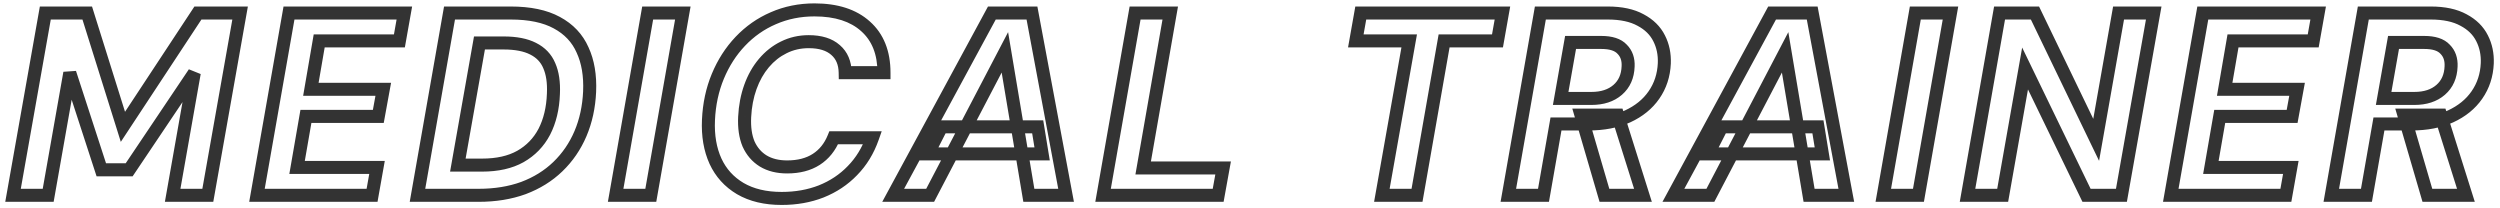
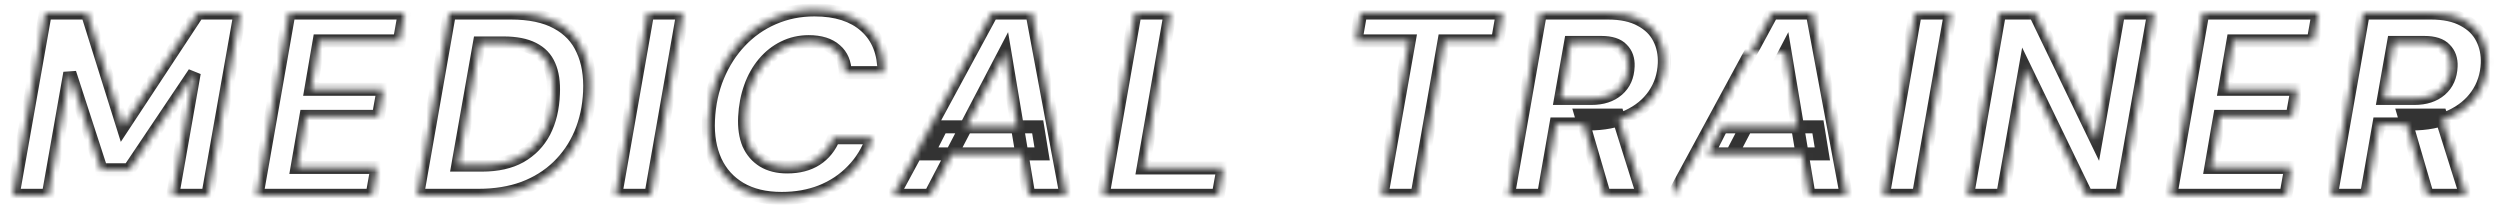
<svg xmlns="http://www.w3.org/2000/svg" width="384" height="32" viewBox="0 0 384 32" fill="none">
  <mask id="path-1-outside-1_272_3666" maskUnits="userSpaceOnUse" x="0" y="0" width="384" height="32" fill="black">
-     <rect fill="white" width="384" height="32" />
-     <path d="M2 30L6.96 2L13.4 2L18.88 19.48L30.4 2L36.88 2L31.92 30H26.52L29.84 11.2L19.84 26.08H15.56L10.72 11.2L7.4 30H2ZM39.469 30L44.389 2L62.109 2L61.349 6.28L49.029 6.28L47.749 13.72L58.869 13.72L58.109 17.88H46.989L45.629 25.72L57.909 25.72L57.149 30L39.469 30ZM64.125 30L69.045 2L78.445 2C81.352 2 83.712 2.493 85.525 3.48C87.365 4.467 88.685 5.867 89.485 7.68C90.312 9.467 90.672 11.6 90.565 14.08C90.458 16.427 89.992 18.573 89.165 20.52C88.338 22.467 87.178 24.16 85.685 25.6C84.218 27.013 82.458 28.107 80.405 28.88C78.352 29.627 76.058 30 73.525 30H64.125ZM70.325 25.36H74.045C76.392 25.36 78.352 24.92 79.925 24.04C81.525 23.133 82.752 21.867 83.605 20.24C84.458 18.587 84.925 16.64 85.005 14.4C85.085 12.667 84.872 11.227 84.365 10.08C83.885 8.933 83.058 8.067 81.885 7.48C80.738 6.893 79.232 6.6 77.365 6.6L73.645 6.6L70.325 25.36ZM94.562 30L99.483 2L104.883 2L99.963 30H94.562ZM120.06 30.48C117.553 30.48 115.433 29.973 113.7 28.96C111.993 27.947 110.727 26.547 109.9 24.76C109.073 22.947 108.713 20.84 108.82 18.44C108.927 16.013 109.407 13.773 110.26 11.72C111.113 9.667 112.26 7.88 113.7 6.36C115.167 4.813 116.86 3.627 118.78 2.8C120.727 1.947 122.833 1.52 125.1 1.52C128.46 1.52 131.073 2.36 132.94 4.04C134.833 5.72 135.78 8.093 135.78 11.16H129.82C129.793 9.667 129.3 8.507 128.34 7.68C127.38 6.827 126.007 6.4 124.22 6.4C122.833 6.4 121.553 6.693 120.38 7.28C119.233 7.84 118.22 8.64 117.34 9.68C116.46 10.72 115.767 11.947 115.26 13.36C114.753 14.773 114.46 16.307 114.38 17.96C114.3 19.587 114.5 20.973 114.98 22.12C115.487 23.24 116.233 24.107 117.22 24.72C118.233 25.333 119.46 25.64 120.9 25.64C122.687 25.64 124.18 25.253 125.38 24.48C126.58 23.707 127.473 22.6 128.06 21.16H134.02C133.327 23.133 132.3 24.813 130.94 26.2C129.607 27.587 128.007 28.653 126.14 29.4C124.3 30.12 122.273 30.48 120.06 30.48ZM137.19 30L152.35 2L158.51 2L163.75 30H158.03L154.35 8.04L142.87 30H137.19ZM142.51 23.64L144.63 19.48H159.39L160.07 23.64L142.51 23.64ZM169.43 30L174.35 2L179.75 2L175.59 25.8H187.87L187.11 30H169.43ZM212.253 30L216.453 6.28L208.253 6.28L209.013 2L230.773 2L230.013 6.28L221.813 6.28L217.653 30H212.253ZM231.68 30L236.6 2L246.96 2C249.013 2 250.693 2.36 252 3.08C253.306 3.773 254.253 4.707 254.84 5.88C255.426 7.027 255.693 8.307 255.64 9.72C255.56 11.56 255.026 13.187 254.04 14.6C253.08 15.987 251.733 17.08 250 17.88C248.293 18.653 246.293 19.04 244 19.04H239L237.08 30L231.68 30ZM246.44 30L242.84 17.68H248.48L252.36 30H246.44ZM239.72 15.12H244.44C246.12 15.12 247.466 14.68 248.48 13.8C249.493 12.92 250.026 11.72 250.08 10.2C250.133 9.107 249.826 8.227 249.16 7.56C248.52 6.867 247.453 6.52 245.96 6.52L241.24 6.52L239.72 15.12ZM257.034 30L272.194 2L278.354 2L283.594 30H277.874L274.194 8.04L262.714 30H257.034ZM262.354 23.64L264.474 19.48L279.234 19.48L279.914 23.64L262.354 23.64ZM289.273 30L294.193 2L299.593 2L294.673 30H289.273ZM302.211 30L307.131 2L312.571 2L321.971 21.48L325.411 2L330.811 2L325.851 30L320.491 30L311.051 10.52L307.611 30H302.211ZM333.43 30L338.35 2L356.07 2L355.31 6.28L342.99 6.28L341.71 13.72L352.83 13.72L352.07 17.88H340.95L339.59 25.72L351.87 25.72L351.11 30L333.43 30ZM358.086 30L363.006 2L373.366 2C375.419 2 377.099 2.36 378.406 3.08C379.713 3.773 380.659 4.707 381.246 5.88C381.833 7.027 382.099 8.307 382.046 9.72C381.966 11.56 381.433 13.187 380.446 14.6C379.486 15.987 378.139 17.08 376.406 17.88C374.699 18.653 372.699 19.04 370.406 19.04L365.406 19.04L363.486 30H358.086ZM372.846 30L369.246 17.68L374.886 17.68L378.766 30H372.846ZM366.126 15.12H370.846C372.526 15.12 373.873 14.68 374.886 13.8C375.899 12.92 376.433 11.72 376.486 10.2C376.539 9.107 376.233 8.227 375.566 7.56C374.926 6.867 373.859 6.52 372.366 6.52L367.646 6.52L366.126 15.12Z" />
+     <path d="M2 30L6.96 2L13.4 2L18.88 19.48L30.4 2L36.88 2L31.92 30H26.52L29.84 11.2L19.84 26.08H15.56L10.72 11.2L7.4 30H2ZM39.469 30L44.389 2L62.109 2L61.349 6.28L49.029 6.28L47.749 13.72L58.869 13.72L58.109 17.88H46.989L45.629 25.72L57.909 25.72L57.149 30L39.469 30ZM64.125 30L69.045 2L78.445 2C81.352 2 83.712 2.493 85.525 3.48C87.365 4.467 88.685 5.867 89.485 7.68C90.312 9.467 90.672 11.6 90.565 14.08C90.458 16.427 89.992 18.573 89.165 20.52C88.338 22.467 87.178 24.16 85.685 25.6C84.218 27.013 82.458 28.107 80.405 28.88C78.352 29.627 76.058 30 73.525 30H64.125ZM70.325 25.36H74.045C76.392 25.36 78.352 24.92 79.925 24.04C81.525 23.133 82.752 21.867 83.605 20.24C84.458 18.587 84.925 16.64 85.005 14.4C85.085 12.667 84.872 11.227 84.365 10.08C83.885 8.933 83.058 8.067 81.885 7.48C80.738 6.893 79.232 6.6 77.365 6.6L73.645 6.6L70.325 25.36ZM94.562 30L99.483 2L104.883 2L99.963 30H94.562ZM120.06 30.48C117.553 30.48 115.433 29.973 113.7 28.96C111.993 27.947 110.727 26.547 109.9 24.76C109.073 22.947 108.713 20.84 108.82 18.44C108.927 16.013 109.407 13.773 110.26 11.72C111.113 9.667 112.26 7.88 113.7 6.36C115.167 4.813 116.86 3.627 118.78 2.8C120.727 1.947 122.833 1.52 125.1 1.52C128.46 1.52 131.073 2.36 132.94 4.04C134.833 5.72 135.78 8.093 135.78 11.16H129.82C129.793 9.667 129.3 8.507 128.34 7.68C127.38 6.827 126.007 6.4 124.22 6.4C122.833 6.4 121.553 6.693 120.38 7.28C119.233 7.84 118.22 8.64 117.34 9.68C116.46 10.72 115.767 11.947 115.26 13.36C114.753 14.773 114.46 16.307 114.38 17.96C114.3 19.587 114.5 20.973 114.98 22.12C115.487 23.24 116.233 24.107 117.22 24.72C118.233 25.333 119.46 25.64 120.9 25.64C122.687 25.64 124.18 25.253 125.38 24.48C126.58 23.707 127.473 22.6 128.06 21.16H134.02C133.327 23.133 132.3 24.813 130.94 26.2C129.607 27.587 128.007 28.653 126.14 29.4C124.3 30.12 122.273 30.48 120.06 30.48ZM137.19 30L152.35 2L158.51 2L163.75 30H158.03L154.35 8.04L142.87 30H137.19ZM142.51 23.64L144.63 19.48H159.39L160.07 23.64L142.51 23.64ZM169.43 30L174.35 2L179.75 2L175.59 25.8H187.87L187.11 30H169.43ZM212.253 30L216.453 6.28L208.253 6.28L209.013 2L230.773 2L230.013 6.28L221.813 6.28L217.653 30H212.253ZM231.68 30L236.6 2L246.96 2C249.013 2 250.693 2.36 252 3.08C253.306 3.773 254.253 4.707 254.84 5.88C255.426 7.027 255.693 8.307 255.64 9.72C255.56 11.56 255.026 13.187 254.04 14.6C253.08 15.987 251.733 17.08 250 17.88C248.293 18.653 246.293 19.04 244 19.04H239L237.08 30L231.68 30ZM246.44 30L242.84 17.68H248.48L252.36 30H246.44ZM239.72 15.12H244.44C246.12 15.12 247.466 14.68 248.48 13.8C249.493 12.92 250.026 11.72 250.08 10.2C250.133 9.107 249.826 8.227 249.16 7.56C248.52 6.867 247.453 6.52 245.96 6.52L241.24 6.52L239.72 15.12ZM257.034 30L272.194 2L278.354 2L283.594 30H277.874L274.194 8.04H257.034ZM262.354 23.64L264.474 19.48L279.234 19.48L279.914 23.64L262.354 23.64ZM289.273 30L294.193 2L299.593 2L294.673 30H289.273ZM302.211 30L307.131 2L312.571 2L321.971 21.48L325.411 2L330.811 2L325.851 30L320.491 30L311.051 10.52L307.611 30H302.211ZM333.43 30L338.35 2L356.07 2L355.31 6.28L342.99 6.28L341.71 13.72L352.83 13.72L352.07 17.88H340.95L339.59 25.72L351.87 25.72L351.11 30L333.43 30ZM358.086 30L363.006 2L373.366 2C375.419 2 377.099 2.36 378.406 3.08C379.713 3.773 380.659 4.707 381.246 5.88C381.833 7.027 382.099 8.307 382.046 9.72C381.966 11.56 381.433 13.187 380.446 14.6C379.486 15.987 378.139 17.08 376.406 17.88C374.699 18.653 372.699 19.04 370.406 19.04L365.406 19.04L363.486 30H358.086ZM372.846 30L369.246 17.68L374.886 17.68L378.766 30H372.846ZM366.126 15.12H370.846C372.526 15.12 373.873 14.68 374.886 13.8C375.899 12.92 376.433 11.72 376.486 10.2C376.539 9.107 376.233 8.227 375.566 7.56C374.926 6.867 373.859 6.52 372.366 6.52L367.646 6.52L366.126 15.12Z" />
  </mask>
  <path d="M2 30L1.015 29.826L0.807 31H2V30ZM6.96 2V1H6.122L5.975 1.826L6.96 2ZM13.4 2L14.354 1.701L14.134 1L13.4 1V2ZM18.88 19.48L17.926 19.779L18.556 21.789L19.715 20.03L18.88 19.48ZM30.4 2V1H29.861L29.565 1.45L30.4 2ZM36.88 2L37.865 2.174L38.073 1L36.88 1V2ZM31.92 30V31H32.758L32.905 30.174L31.92 30ZM26.52 30L25.535 29.826L25.328 31H26.52V30ZM29.84 11.2L30.825 11.374L29.01 10.642L29.84 11.2ZM19.84 26.08V27.08H20.373L20.67 26.638L19.84 26.08ZM15.56 26.08L14.609 26.389L14.834 27.08H15.56V26.08ZM10.72 11.2L11.671 10.891L9.735 11.026L10.72 11.2ZM7.4 30V31H8.239L8.385 30.174L7.4 30ZM2.985 30.174L7.945 2.174L5.975 1.826L1.015 29.826L2.985 30.174ZM6.96 3L13.4 3V1L6.96 1V3ZM12.446 2.299L17.926 19.779L19.834 19.181L14.354 1.701L12.446 2.299ZM19.715 20.03L31.235 2.55L29.565 1.45L18.045 18.93L19.715 20.03ZM30.4 3L36.88 3V1L30.4 1V3ZM35.895 1.826L30.935 29.826L32.905 30.174L37.865 2.174L35.895 1.826ZM31.92 29H26.52V31H31.92V29ZM27.505 30.174L30.825 11.374L28.855 11.026L25.535 29.826L27.505 30.174ZM29.01 10.642L19.01 25.522L20.67 26.638L30.67 11.758L29.01 10.642ZM19.84 25.08H15.56V27.08H19.84V25.08ZM16.511 25.771L11.671 10.891L9.769 11.509L14.609 26.389L16.511 25.771ZM9.735 11.026L6.415 29.826L8.385 30.174L11.705 11.374L9.735 11.026ZM7.4 29H2V31H7.4V29ZM39.469 30L38.484 29.827L38.278 31H39.469V30ZM44.389 2V1H43.549L43.404 1.827L44.389 2ZM62.109 2L63.093 2.175L63.302 1L62.109 1V2ZM61.349 6.28V7.28H62.187L62.333 6.455L61.349 6.28ZM49.029 6.28V5.28H48.186L48.043 6.11L49.029 6.28ZM47.749 13.72L46.763 13.55L46.562 14.72H47.749V13.72ZM58.869 13.72L59.852 13.9L60.068 12.72H58.869V13.72ZM58.109 17.88V18.88H58.943L59.093 18.06L58.109 17.88ZM46.989 17.88V16.88H46.147L46.004 17.709L46.989 17.88ZM45.629 25.72L44.644 25.549L44.44 26.72H45.629V25.72ZM57.909 25.72L58.893 25.895L59.102 24.72H57.909V25.72ZM57.149 30V31H57.987L58.133 30.175L57.149 30ZM40.454 30.173L45.374 2.173L43.404 1.827L38.484 29.827L40.454 30.173ZM44.389 3L62.109 3V1L44.389 1V3ZM61.124 1.825L60.364 6.105L62.333 6.455L63.093 2.175L61.124 1.825ZM61.349 5.28L49.029 5.28V7.28L61.349 7.28V5.28ZM48.043 6.11L46.763 13.55L48.734 13.89L50.014 6.45L48.043 6.11ZM47.749 14.72L58.869 14.72V12.72L47.749 12.72V14.72ZM57.885 13.54L57.125 17.7L59.093 18.06L59.852 13.9L57.885 13.54ZM58.109 16.88H46.989V18.88L58.109 18.88V16.88ZM46.004 17.709L44.644 25.549L46.614 25.891L47.974 18.051L46.004 17.709ZM45.629 26.72L57.909 26.72V24.72L45.629 24.72V26.72ZM56.924 25.545L56.164 29.825L58.133 30.175L58.893 25.895L56.924 25.545ZM57.149 29L39.469 29V31L57.149 31V29ZM64.125 30L63.14 29.827L62.934 31H64.125V30ZM69.045 2V1H68.205L68.06 1.827L69.045 2ZM85.525 3.48L85.047 4.358L85.052 4.361L85.525 3.48ZM89.485 7.68L88.57 8.084L88.574 8.092L88.577 8.1L89.485 7.68ZM90.565 14.08L91.564 14.125L91.564 14.123L90.565 14.08ZM89.165 20.52L88.245 20.129L88.245 20.129L89.165 20.52ZM85.685 25.6L86.379 26.32L86.379 26.32L85.685 25.6ZM80.405 28.88L80.747 29.82L80.757 29.816L80.405 28.88ZM70.325 25.36L69.34 25.186L69.132 26.36H70.325V25.36ZM79.925 24.04L80.413 24.913L80.418 24.91L79.925 24.04ZM83.605 20.24L84.491 20.705L84.494 20.699L83.605 20.24ZM85.005 14.4L84.006 14.354L84.006 14.364L85.005 14.4ZM84.365 10.08L83.443 10.466L83.446 10.475L83.45 10.484L84.365 10.08ZM81.885 7.48L81.43 8.37L81.438 8.374L81.885 7.48ZM73.645 6.6V5.6H72.806L72.66 6.426L73.645 6.6ZM65.11 30.173L70.03 2.173L68.06 1.827L63.14 29.827L65.11 30.173ZM69.045 3L78.445 3V1L69.045 1V3ZM78.445 3C81.249 3 83.428 3.477 85.047 4.358L86.003 2.602C83.995 1.509 81.454 1 78.445 1V3ZM85.052 4.361C86.707 5.249 87.865 6.486 88.57 8.084L90.4 7.276C89.505 5.248 88.023 3.685 85.998 2.599L85.052 4.361ZM88.577 8.1C89.322 9.709 89.668 11.676 89.566 14.037L91.564 14.123C91.676 11.524 91.301 9.224 90.393 7.26L88.577 8.1ZM89.566 14.035C89.464 16.276 89.02 18.303 88.245 20.129L90.085 20.911C90.963 18.843 91.453 16.578 91.564 14.125L89.566 14.035ZM88.245 20.129C87.469 21.954 86.385 23.535 84.991 24.88L86.379 26.32C87.971 24.785 89.207 22.979 90.085 20.911L88.245 20.129ZM84.991 24.88C83.63 26.192 81.989 27.215 80.052 27.944L80.757 29.816C82.928 28.998 84.807 27.835 86.379 26.32L84.991 24.88ZM80.063 27.94C78.135 28.641 75.96 29 73.525 29V31C76.157 31 78.568 30.612 80.747 29.82L80.063 27.94ZM73.525 29H64.125V31H73.525V29ZM70.325 26.36H74.045V24.36H70.325V26.36ZM74.045 26.36C76.512 26.36 78.652 25.898 80.413 24.913L79.437 23.167C78.051 23.942 76.271 24.36 74.045 24.36V26.36ZM80.418 24.91C82.185 23.909 83.548 22.502 84.49 20.704L82.719 19.775C81.955 21.232 80.865 22.358 79.432 23.17L80.418 24.91ZM84.494 20.699C85.427 18.89 85.92 16.793 86.004 14.436L84.006 14.364C83.93 16.487 83.49 18.283 82.716 19.781L84.494 20.699ZM86.004 14.446C86.088 12.614 85.868 11.008 85.28 9.676L83.45 10.484C83.875 11.446 84.082 12.719 84.006 14.354L86.004 14.446ZM85.287 9.694C84.71 8.313 83.707 7.273 82.332 6.586L81.438 8.374C82.41 8.86 83.06 9.553 83.443 10.466L85.287 9.694ZM82.341 6.59C81.004 5.906 79.324 5.6 77.365 5.6V7.6C79.139 7.6 80.473 7.881 81.43 8.37L82.341 6.59ZM77.365 5.6L73.645 5.6V7.6L77.365 7.6V5.6ZM72.66 6.426L69.34 25.186L71.31 25.534L74.63 6.774L72.66 6.426ZM94.562 30L93.578 29.827L93.371 31H94.562V30ZM99.483 2V1H98.643L98.498 1.827L99.483 2ZM104.883 2L105.867 2.173L106.074 1L104.883 1V2ZM99.963 30V31L100.802 31L100.947 30.173L99.963 30ZM95.547 30.173L100.467 2.173L98.498 1.827L93.578 29.827L95.547 30.173ZM99.483 3L104.883 3V1L99.483 1V3ZM103.898 1.827L98.978 29.827L100.947 30.173L105.867 2.173L103.898 1.827ZM99.963 29H94.562V31H99.963V29ZM113.7 28.96L113.189 29.82L113.195 29.823L113.7 28.96ZM109.9 24.76L108.99 25.175L108.992 25.18L109.9 24.76ZM108.82 18.44L109.819 18.484L109.819 18.484L108.82 18.44ZM110.26 11.72L111.183 12.104L111.183 12.104L110.26 11.72ZM113.7 6.36L112.974 5.672L112.974 5.672L113.7 6.36ZM118.78 2.8L119.175 3.719L119.181 3.716L118.78 2.8ZM132.94 4.04L132.271 4.783L132.276 4.788L132.94 4.04ZM135.78 11.16V12.16H136.78V11.16H135.78ZM129.82 11.16L128.82 11.178L128.838 12.16H129.82V11.16ZM128.34 7.68L127.676 8.427L127.682 8.433L127.687 8.438L128.34 7.68ZM120.38 7.28L120.819 8.179L120.827 8.174L120.38 7.28ZM117.34 9.68L118.103 10.326L118.103 10.326L117.34 9.68ZM115.26 13.36L116.201 13.697L116.201 13.697L115.26 13.36ZM114.38 17.96L115.379 18.009L115.379 18.008L114.38 17.96ZM114.98 22.12L114.058 22.506L114.063 22.519L114.069 22.532L114.98 22.12ZM117.22 24.72L116.692 25.569L116.702 25.576L117.22 24.72ZM125.38 24.48L125.922 25.321L125.922 25.321L125.38 24.48ZM128.06 21.16V20.16H127.388L127.134 20.783L128.06 21.16ZM134.02 21.16L134.963 21.491L135.431 20.16H134.02V21.16ZM130.94 26.2L130.226 25.5L130.219 25.507L130.94 26.2ZM126.14 29.4L126.504 30.331L126.511 30.328L126.14 29.4ZM120.06 29.48C117.687 29.48 115.751 29.001 114.205 28.097L113.195 29.823C115.115 30.946 117.42 31.48 120.06 31.48V29.48ZM114.211 28.1C112.676 27.189 111.549 25.942 110.808 24.34L108.992 25.18C109.905 27.152 111.311 28.704 113.189 29.82L114.211 28.1ZM110.81 24.345C110.061 22.702 109.718 20.759 109.819 18.484L107.821 18.396C107.709 20.921 108.086 23.191 108.99 25.175L110.81 24.345ZM109.819 18.484C109.921 16.163 110.379 14.04 111.183 12.104L109.337 11.336C108.434 13.507 107.932 15.863 107.821 18.396L109.819 18.484ZM111.183 12.104C111.993 10.156 113.075 8.474 114.426 7.048L112.974 5.672C111.445 7.286 110.234 9.177 109.337 11.336L111.183 12.104ZM114.426 7.048C115.801 5.598 117.382 4.49 119.175 3.718L118.385 1.882C116.338 2.763 114.532 4.029 112.974 5.672L114.426 7.048ZM119.181 3.716C120.993 2.922 122.962 2.52 125.1 2.52V0.52C122.704 0.52 120.46 0.972 118.379 1.884L119.181 3.716ZM125.1 2.52C128.298 2.52 130.643 3.318 132.271 4.783L133.609 3.297C131.504 1.402 128.622 0.52 125.1 0.52V2.52ZM132.276 4.788C133.911 6.239 134.78 8.313 134.78 11.16H136.78C136.78 7.873 135.756 5.201 133.604 3.292L132.276 4.788ZM135.78 10.16H129.82V12.16H135.78V10.16ZM130.82 11.142C130.789 9.42 130.207 7.968 128.993 6.922L127.687 8.438C128.393 9.045 128.798 9.913 128.82 11.178L130.82 11.142ZM129.004 6.933C127.801 5.863 126.156 5.4 124.22 5.4V7.4C125.858 7.4 126.959 7.791 127.676 8.427L129.004 6.933ZM124.22 5.4C122.687 5.4 121.253 5.726 119.933 6.386L120.827 8.174C121.854 7.661 122.979 7.4 124.22 7.4V5.4ZM119.941 6.381C118.662 7.006 117.54 7.896 116.577 9.034L118.103 10.326C118.9 9.384 119.805 8.674 120.819 8.179L119.941 6.381ZM116.577 9.034C115.612 10.174 114.862 11.508 114.319 13.023L116.201 13.697C116.672 12.385 117.308 11.266 118.103 10.326L116.577 9.034ZM114.319 13.023C113.775 14.538 113.465 16.17 113.381 17.912L115.379 18.008C115.455 16.444 115.731 15.009 116.201 13.697L114.319 13.023ZM113.381 17.911C113.296 19.642 113.505 21.186 114.058 22.506L115.902 21.734C115.495 20.761 115.304 19.531 115.379 18.009L113.381 17.911ZM114.069 22.532C114.652 23.822 115.527 24.845 116.692 25.569L117.748 23.871C116.939 23.368 116.321 22.658 115.891 21.708L114.069 22.532ZM116.702 25.576C117.902 26.302 119.317 26.64 120.9 26.64V24.64C119.603 24.64 118.564 24.365 117.738 23.864L116.702 25.576ZM120.9 26.64C122.831 26.64 124.524 26.221 125.922 25.321L124.838 23.639C123.836 24.285 122.543 24.64 120.9 24.64V26.64ZM125.922 25.321C127.31 24.426 128.329 23.15 128.986 21.537L127.134 20.783C126.617 22.05 125.85 22.987 124.838 23.639L125.922 25.321ZM128.06 22.16H134.02V20.16H128.06V22.16ZM133.077 20.828C132.428 22.674 131.476 24.226 130.226 25.5L131.654 26.9C133.124 25.401 134.225 23.592 134.963 21.491L133.077 20.828ZM130.219 25.507C128.989 26.787 127.509 27.775 125.769 28.471L126.511 30.328C128.504 29.532 130.225 28.387 131.661 26.893L130.219 25.507ZM125.776 28.469C124.065 29.138 122.164 29.48 120.06 29.48V31.48C122.383 31.48 124.535 31.102 126.504 30.331L125.776 28.469ZM137.19 30L136.311 29.524L135.512 31H137.19V30ZM152.35 2V1L151.755 1L151.471 1.524L152.35 2ZM158.51 2L159.493 1.816L159.341 1L158.51 1V2ZM163.75 30V31H164.955L164.733 29.816L163.75 30ZM158.03 30L157.044 30.165L157.184 31H158.03V30ZM154.35 8.04L155.337 7.875L154.844 4.937L153.464 7.577L154.35 8.04ZM142.87 30V31H143.476L143.757 30.463L142.87 30ZM142.51 23.64L141.619 23.186L140.878 24.64H142.51V23.64ZM144.63 19.48V18.48L144.018 18.48L143.739 19.026L144.63 19.48ZM159.39 19.48L160.377 19.319L160.24 18.48H159.39V19.48ZM160.07 23.64V24.64H161.247L161.057 23.479L160.07 23.64ZM138.07 30.476L153.23 2.476L151.471 1.524L136.311 29.524L138.07 30.476ZM152.35 3L158.51 3V1L152.35 1V3ZM157.527 2.184L162.767 30.184L164.733 29.816L159.493 1.816L157.527 2.184ZM163.75 29H158.03V31H163.75V29ZM159.017 29.835L155.337 7.875L153.364 8.205L157.044 30.165L159.017 29.835ZM153.464 7.577L141.984 29.537L143.757 30.463L155.237 8.503L153.464 7.577ZM142.87 29H137.19V31H142.87V29ZM143.401 24.094L145.521 19.934L143.739 19.026L141.619 23.186L143.401 24.094ZM144.63 20.48H159.39V18.48H144.63V20.48ZM158.403 19.641L159.083 23.801L161.057 23.479L160.377 19.319L158.403 19.641ZM160.07 22.64L142.51 22.64V24.64L160.07 24.64V22.64ZM169.43 30L168.445 29.827L168.239 31H169.43V30ZM174.35 2V1L173.51 1L173.365 1.827L174.35 2ZM179.75 2L180.735 2.172L180.94 1L179.75 1V2ZM175.59 25.8L174.605 25.628L174.4 26.8H175.59V25.8ZM187.87 25.8L188.854 25.978L189.067 24.8L187.87 24.8V25.8ZM187.11 30V31H187.945L188.094 30.178L187.11 30ZM170.415 30.173L175.335 2.173L173.365 1.827L168.445 29.827L170.415 30.173ZM174.35 3L179.75 3V1L174.35 1V3ZM178.765 1.828L174.605 25.628L176.575 25.972L180.735 2.172L178.765 1.828ZM175.59 26.8H187.87V24.8H175.59V26.8ZM186.886 25.622L186.126 29.822L188.094 30.178L188.854 25.978L186.886 25.622ZM187.11 29H169.43V31H187.11V29ZM212.253 30L211.269 29.826L211.061 31H212.253V30ZM216.453 6.28L217.438 6.454L217.646 5.28H216.453V6.28ZM208.253 6.28L207.269 6.105L207.06 7.28L208.253 7.28V6.28ZM209.013 2V1L208.175 1L208.029 1.825L209.013 2ZM230.773 2L231.758 2.175L231.967 1L230.773 1V2ZM230.013 6.28V7.28L230.852 7.28L230.998 6.455L230.013 6.28ZM221.813 6.28V5.28H220.974L220.828 6.107L221.813 6.28ZM217.653 30V31H218.493L218.638 30.173L217.653 30ZM213.238 30.174L217.438 6.454L215.469 6.106L211.269 29.826L213.238 30.174ZM216.453 5.28L208.253 5.28V7.28L216.453 7.28V5.28ZM209.238 6.455L209.998 2.175L208.029 1.825L207.269 6.105L209.238 6.455ZM209.013 3L230.773 3V1L209.013 1V3ZM229.789 1.825L229.029 6.105L230.998 6.455L231.758 2.175L229.789 1.825ZM230.013 5.28L221.813 5.28V7.28L230.013 7.28V5.28ZM220.828 6.107L216.668 29.827L218.638 30.173L222.798 6.453L220.828 6.107ZM217.653 29H212.253V31H217.653V29ZM231.68 30L230.695 29.827L230.489 31H231.68V30ZM236.6 2V1L235.76 1L235.615 1.827L236.6 2ZM252 3.08L251.517 3.956L251.524 3.96L251.531 3.963L252 3.08ZM254.84 5.88L253.945 6.327L253.949 6.335L254.84 5.88ZM255.64 9.72L256.639 9.763L256.639 9.758L255.64 9.72ZM254.04 14.6L253.22 14.028L253.217 14.031L254.04 14.6ZM250 17.88L250.412 18.791L250.419 18.788L250 17.88ZM239 19.04V18.04H238.16L238.015 18.867L239 19.04ZM237.08 30V31H237.92L238.065 30.173L237.08 30ZM246.44 30L245.48 30.28L245.69 31H246.44V30ZM242.84 17.68V16.68H241.506L241.88 17.96L242.84 17.68ZM248.48 17.68L249.434 17.38L249.213 16.68H248.48V17.68ZM252.36 30V31H253.723L253.314 29.7L252.36 30ZM239.72 15.12L238.735 14.946L238.527 16.12H239.72V15.12ZM248.48 13.8L247.824 13.045L247.824 13.045L248.48 13.8ZM250.08 10.2L249.081 10.151L249.08 10.165L250.08 10.2ZM249.16 7.56L248.425 8.238L248.438 8.253L248.453 8.267L249.16 7.56ZM241.24 6.52V5.52H240.401L240.255 6.346L241.24 6.52ZM232.665 30.173L237.585 2.173L235.615 1.827L230.695 29.827L232.665 30.173ZM236.6 3L246.96 3V1L236.6 1V3ZM246.96 3C248.905 3 250.403 3.342 251.517 3.956L252.482 2.204C250.983 1.378 249.121 1 246.96 1V3ZM251.531 3.963C252.678 4.572 253.463 5.363 253.945 6.327L255.734 5.433C255.043 4.05 253.934 2.975 252.468 2.197L251.531 3.963ZM253.949 6.335C254.451 7.315 254.688 8.423 254.64 9.682L256.639 9.758C256.698 8.191 256.402 6.738 255.73 5.425L253.949 6.335ZM254.641 9.677C254.568 11.34 254.09 12.781 253.22 14.028L254.86 15.172C255.963 13.593 256.551 11.78 256.639 9.763L254.641 9.677ZM253.217 14.031C252.372 15.252 251.174 16.237 249.581 16.972L250.419 18.788C252.292 17.923 253.787 16.721 254.862 15.169L253.217 14.031ZM249.587 16.969C248.036 17.672 246.182 18.04 244 18.04V20.04C246.404 20.04 248.55 19.635 250.412 18.791L249.587 16.969ZM244 18.04H239V20.04H244V18.04ZM238.015 18.867L236.095 29.827L238.065 30.173L239.985 19.213L238.015 18.867ZM237.08 29L231.68 29V31L237.08 31V29ZM247.4 29.72L243.8 17.399L241.88 17.96L245.48 30.28L247.4 29.72ZM242.84 18.68H248.48V16.68H242.84V18.68ZM247.526 17.98L251.406 30.3L253.314 29.7L249.434 17.38L247.526 17.98ZM252.36 29H246.44V31H252.36V29ZM239.72 16.12H244.44V14.12H239.72V16.12ZM244.44 16.12C246.298 16.12 247.898 15.63 249.135 14.555L247.824 13.045C247.035 13.73 245.941 14.12 244.44 14.12V16.12ZM249.135 14.555C250.387 13.468 251.017 11.992 251.079 10.235L249.08 10.165C249.035 11.448 248.599 12.372 247.824 13.045L249.135 14.555ZM251.079 10.249C251.143 8.923 250.766 7.752 249.867 6.853L248.453 8.267C248.887 8.701 249.123 9.29 249.081 10.151L251.079 10.249ZM249.894 6.882C248.979 5.89 247.573 5.52 245.96 5.52V7.52C247.333 7.52 248.06 7.843 248.425 8.238L249.894 6.882ZM245.96 5.52H241.24V7.52L245.96 7.52V5.52ZM240.255 6.346L238.735 14.946L240.704 15.294L242.224 6.694L240.255 6.346ZM257.034 30L256.155 29.524L255.355 31H257.034V30ZM272.194 2V1H271.598L271.315 1.524L272.194 2ZM278.354 2L279.337 1.816L279.184 1H278.354V2ZM283.594 30V31H284.799L284.577 29.816L283.594 30ZM277.874 30L276.888 30.165L277.028 31L277.874 31V30ZM274.194 8.04L275.18 7.875L274.688 4.937L273.308 7.577L274.194 8.04ZM262.714 30V31H263.32L263.6 30.463L262.714 30ZM262.354 23.64L261.463 23.186L260.722 24.64H262.354V23.64ZM264.474 19.48V18.48H263.861L263.583 19.026L264.474 19.48ZM279.234 19.48L280.221 19.319L280.084 18.48H279.234V19.48ZM279.914 23.64V24.64H281.091L280.901 23.479L279.914 23.64ZM257.913 30.476L273.073 2.476L271.315 1.524L256.155 29.524L257.913 30.476ZM272.194 3L278.354 3V1L272.194 1V3ZM277.371 2.184L282.611 30.184L284.577 29.816L279.337 1.816L277.371 2.184ZM283.594 29H277.874V31H283.594V29ZM278.86 29.835L275.18 7.875L273.208 8.205L276.888 30.165L278.86 29.835ZM273.308 7.577L261.828 29.537L263.6 30.463L275.08 8.503L273.308 7.577ZM262.714 29H257.034V31H262.714V29ZM263.245 24.094L265.365 19.934L263.583 19.026L261.463 23.186L263.245 24.094ZM264.474 20.48L279.234 20.48V18.48L264.474 18.48V20.48ZM278.247 19.641L278.927 23.801L280.901 23.479L280.221 19.319L278.247 19.641ZM279.914 22.64L262.354 22.64V24.64L279.914 24.64V22.64ZM289.273 30L288.289 29.827L288.082 31H289.273V30ZM294.193 2V1H293.354L293.209 1.827L294.193 2ZM299.593 2L300.578 2.173L300.784 1L299.593 1V2ZM294.673 30V31H295.513L295.658 30.173L294.673 30ZM290.258 30.173L295.178 2.173L293.209 1.827L288.289 29.827L290.258 30.173ZM294.193 3L299.593 3V1L294.193 1V3ZM298.609 1.827L293.689 29.827L295.658 30.173L300.578 2.173L298.609 1.827ZM294.673 29H289.273V31H294.673V29ZM302.211 30L301.226 29.827L301.02 31H302.211V30ZM307.131 2V1L306.291 1L306.146 1.827L307.131 2ZM312.571 2L313.472 1.565L313.199 1H312.571V2ZM321.971 21.48L321.07 21.915L322.417 24.705L322.956 21.654L321.971 21.48ZM325.411 2V1L324.572 1L324.426 1.826L325.411 2ZM330.811 2L331.796 2.174L332.004 1L330.811 1V2ZM325.851 30V31H326.689L326.836 30.174L325.851 30ZM320.491 30L319.591 30.436L319.864 31H320.491V30ZM311.051 10.52L311.951 10.084L310.603 7.304L310.066 10.346L311.051 10.52ZM307.611 30V31H308.45L308.596 30.174L307.611 30ZM303.196 30.173L308.116 2.173L306.146 1.827L301.226 29.827L303.196 30.173ZM307.131 3L312.571 3V1L307.131 1V3ZM311.67 2.435L321.07 21.915L322.872 21.045L313.472 1.565L311.67 2.435ZM322.956 21.654L326.396 2.174L324.426 1.826L320.986 21.306L322.956 21.654ZM325.411 3L330.811 3V1L325.411 1V3ZM329.826 1.826L324.866 29.826L326.836 30.174L331.796 2.174L329.826 1.826ZM325.851 29L320.491 29V31L325.851 31V29ZM321.391 29.564L311.951 10.084L310.151 10.956L319.591 30.436L321.391 29.564ZM310.066 10.346L306.626 29.826L308.596 30.174L312.036 10.694L310.066 10.346ZM307.611 29H302.211V31H307.611V29ZM333.43 30L332.445 29.827L332.239 31H333.43V30ZM338.35 2V1H337.51L337.365 1.827L338.35 2ZM356.07 2L357.054 2.175L357.263 1L356.07 1V2ZM355.31 6.28V7.28H356.148L356.294 6.455L355.31 6.28ZM342.99 6.28V5.28H342.147L342.004 6.11L342.99 6.28ZM341.71 13.72L340.724 13.55L340.523 14.72H341.71V13.72ZM352.83 13.72L353.813 13.9L354.029 12.72H352.83V13.72ZM352.07 17.88V18.88H352.904L353.053 18.06L352.07 17.88ZM340.95 17.88V16.88H340.108L339.964 17.709L340.95 17.88ZM339.59 25.72L338.604 25.549L338.401 26.72H339.59V25.72ZM351.87 25.72L352.854 25.895L353.063 24.72H351.87V25.72ZM351.11 30V31H351.948L352.094 30.175L351.11 30ZM334.415 30.173L339.335 2.173L337.365 1.827L332.445 29.827L334.415 30.173ZM338.35 3L356.07 3V1L338.35 1V3ZM355.085 1.825L354.325 6.105L356.294 6.455L357.054 2.175L355.085 1.825ZM355.31 5.28L342.99 5.28V7.28L355.31 7.28V5.28ZM342.004 6.11L340.724 13.55L342.695 13.89L343.975 6.45L342.004 6.11ZM341.71 14.72L352.83 14.72V12.72L341.71 12.72V14.72ZM351.846 13.54L351.086 17.7L353.053 18.06L353.813 13.9L351.846 13.54ZM352.07 16.88H340.95V18.88L352.07 18.88V16.88ZM339.964 17.709L338.604 25.549L340.575 25.891L341.935 18.051L339.964 17.709ZM339.59 26.72L351.87 26.72V24.72L339.59 24.72V26.72ZM350.885 25.545L350.125 29.825L352.094 30.175L352.854 25.895L350.885 25.545ZM351.11 29L333.43 29V31L351.11 31V29ZM358.086 30L357.101 29.827L356.895 31H358.086V30ZM363.006 2V1H362.166L362.021 1.827L363.006 2ZM378.406 3.08L377.923 3.956L377.93 3.96L377.937 3.963L378.406 3.08ZM381.246 5.88L380.351 6.327L380.356 6.335L381.246 5.88ZM382.046 9.72L383.045 9.763L383.045 9.758L382.046 9.72ZM380.446 14.6L379.626 14.028L379.624 14.031L380.446 14.6ZM376.406 17.88L376.819 18.791L376.825 18.788L376.406 17.88ZM365.406 19.04V18.04H364.566L364.421 18.867L365.406 19.04ZM363.486 30V31H364.326L364.471 30.173L363.486 30ZM372.846 30L371.886 30.28L372.096 31H372.846V30ZM369.246 17.68V16.68H367.912L368.286 17.96L369.246 17.68ZM374.886 17.68L375.84 17.38L375.619 16.68H374.886V17.68ZM378.766 30V31H380.129L379.72 29.7L378.766 30ZM366.126 15.12L365.141 14.946L364.934 16.12H366.126V15.12ZM374.886 13.8L374.23 13.045L374.23 13.045L374.886 13.8ZM376.486 10.2L375.487 10.151L375.487 10.165L376.486 10.2ZM375.566 7.56L374.831 8.238L374.845 8.253L374.859 8.267L375.566 7.56ZM367.646 6.52V5.52H366.807L366.661 6.346L367.646 6.52ZM359.071 30.173L363.991 2.173L362.021 1.827L357.101 29.827L359.071 30.173ZM363.006 3L373.366 3V1L363.006 1V3ZM373.366 3C375.311 3 376.81 3.342 377.923 3.956L378.889 2.204C377.389 1.378 375.528 1 373.366 1V3ZM377.937 3.963C379.084 4.572 379.87 5.363 380.352 6.327L382.14 5.433C381.449 4.05 380.341 2.975 378.875 2.197L377.937 3.963ZM380.356 6.335C380.857 7.315 381.094 8.423 381.047 9.682L383.045 9.758C383.104 8.191 382.808 6.738 382.136 5.425L380.356 6.335ZM381.047 9.677C380.975 11.34 380.496 12.781 379.626 14.028L381.266 15.172C382.369 13.593 382.957 11.78 383.045 9.763L381.047 9.677ZM379.624 14.031C378.778 15.252 377.58 16.237 375.987 16.972L376.825 18.788C378.699 17.923 380.194 16.721 381.268 15.169L379.624 14.031ZM375.993 16.969C374.442 17.672 372.588 18.04 370.406 18.04V20.04C372.81 20.04 374.957 19.635 376.819 18.791L375.993 16.969ZM370.406 18.04L365.406 18.04V20.04L370.406 20.04V18.04ZM364.421 18.867L362.501 29.827L364.471 30.173L366.391 19.213L364.421 18.867ZM363.486 29H358.086V31H363.486V29ZM373.806 29.72L370.206 17.399L368.286 17.96L371.886 30.28L373.806 29.72ZM369.246 18.68H374.886V16.68L369.246 16.68V18.68ZM373.932 17.98L377.812 30.3L379.72 29.7L375.84 17.38L373.932 17.98ZM378.766 29H372.846V31H378.766V29ZM366.126 16.12H370.846V14.12H366.126V16.12ZM370.846 16.12C372.704 16.12 374.304 15.63 375.542 14.555L374.23 13.045C373.441 13.73 372.348 14.12 370.846 14.12V16.12ZM375.542 14.555C376.793 13.468 377.424 11.992 377.485 10.235L375.487 10.165C375.442 11.448 375.005 12.372 374.23 13.045L375.542 14.555ZM377.485 10.249C377.549 8.923 377.172 7.752 376.273 6.853L374.859 8.267C375.293 8.701 375.529 9.29 375.487 10.151L377.485 10.249ZM376.301 6.882C375.385 5.89 373.979 5.52 372.366 5.52V7.52C373.739 7.52 374.467 7.843 374.831 8.238L376.301 6.882ZM372.366 5.52L367.646 5.52V7.52L372.366 7.52V5.52ZM366.661 6.346L365.141 14.946L367.111 15.294L368.631 6.694L366.661 6.346Z" fill="#333333" mask="url(#path-1-outside-1_272_3666)" />
</svg>